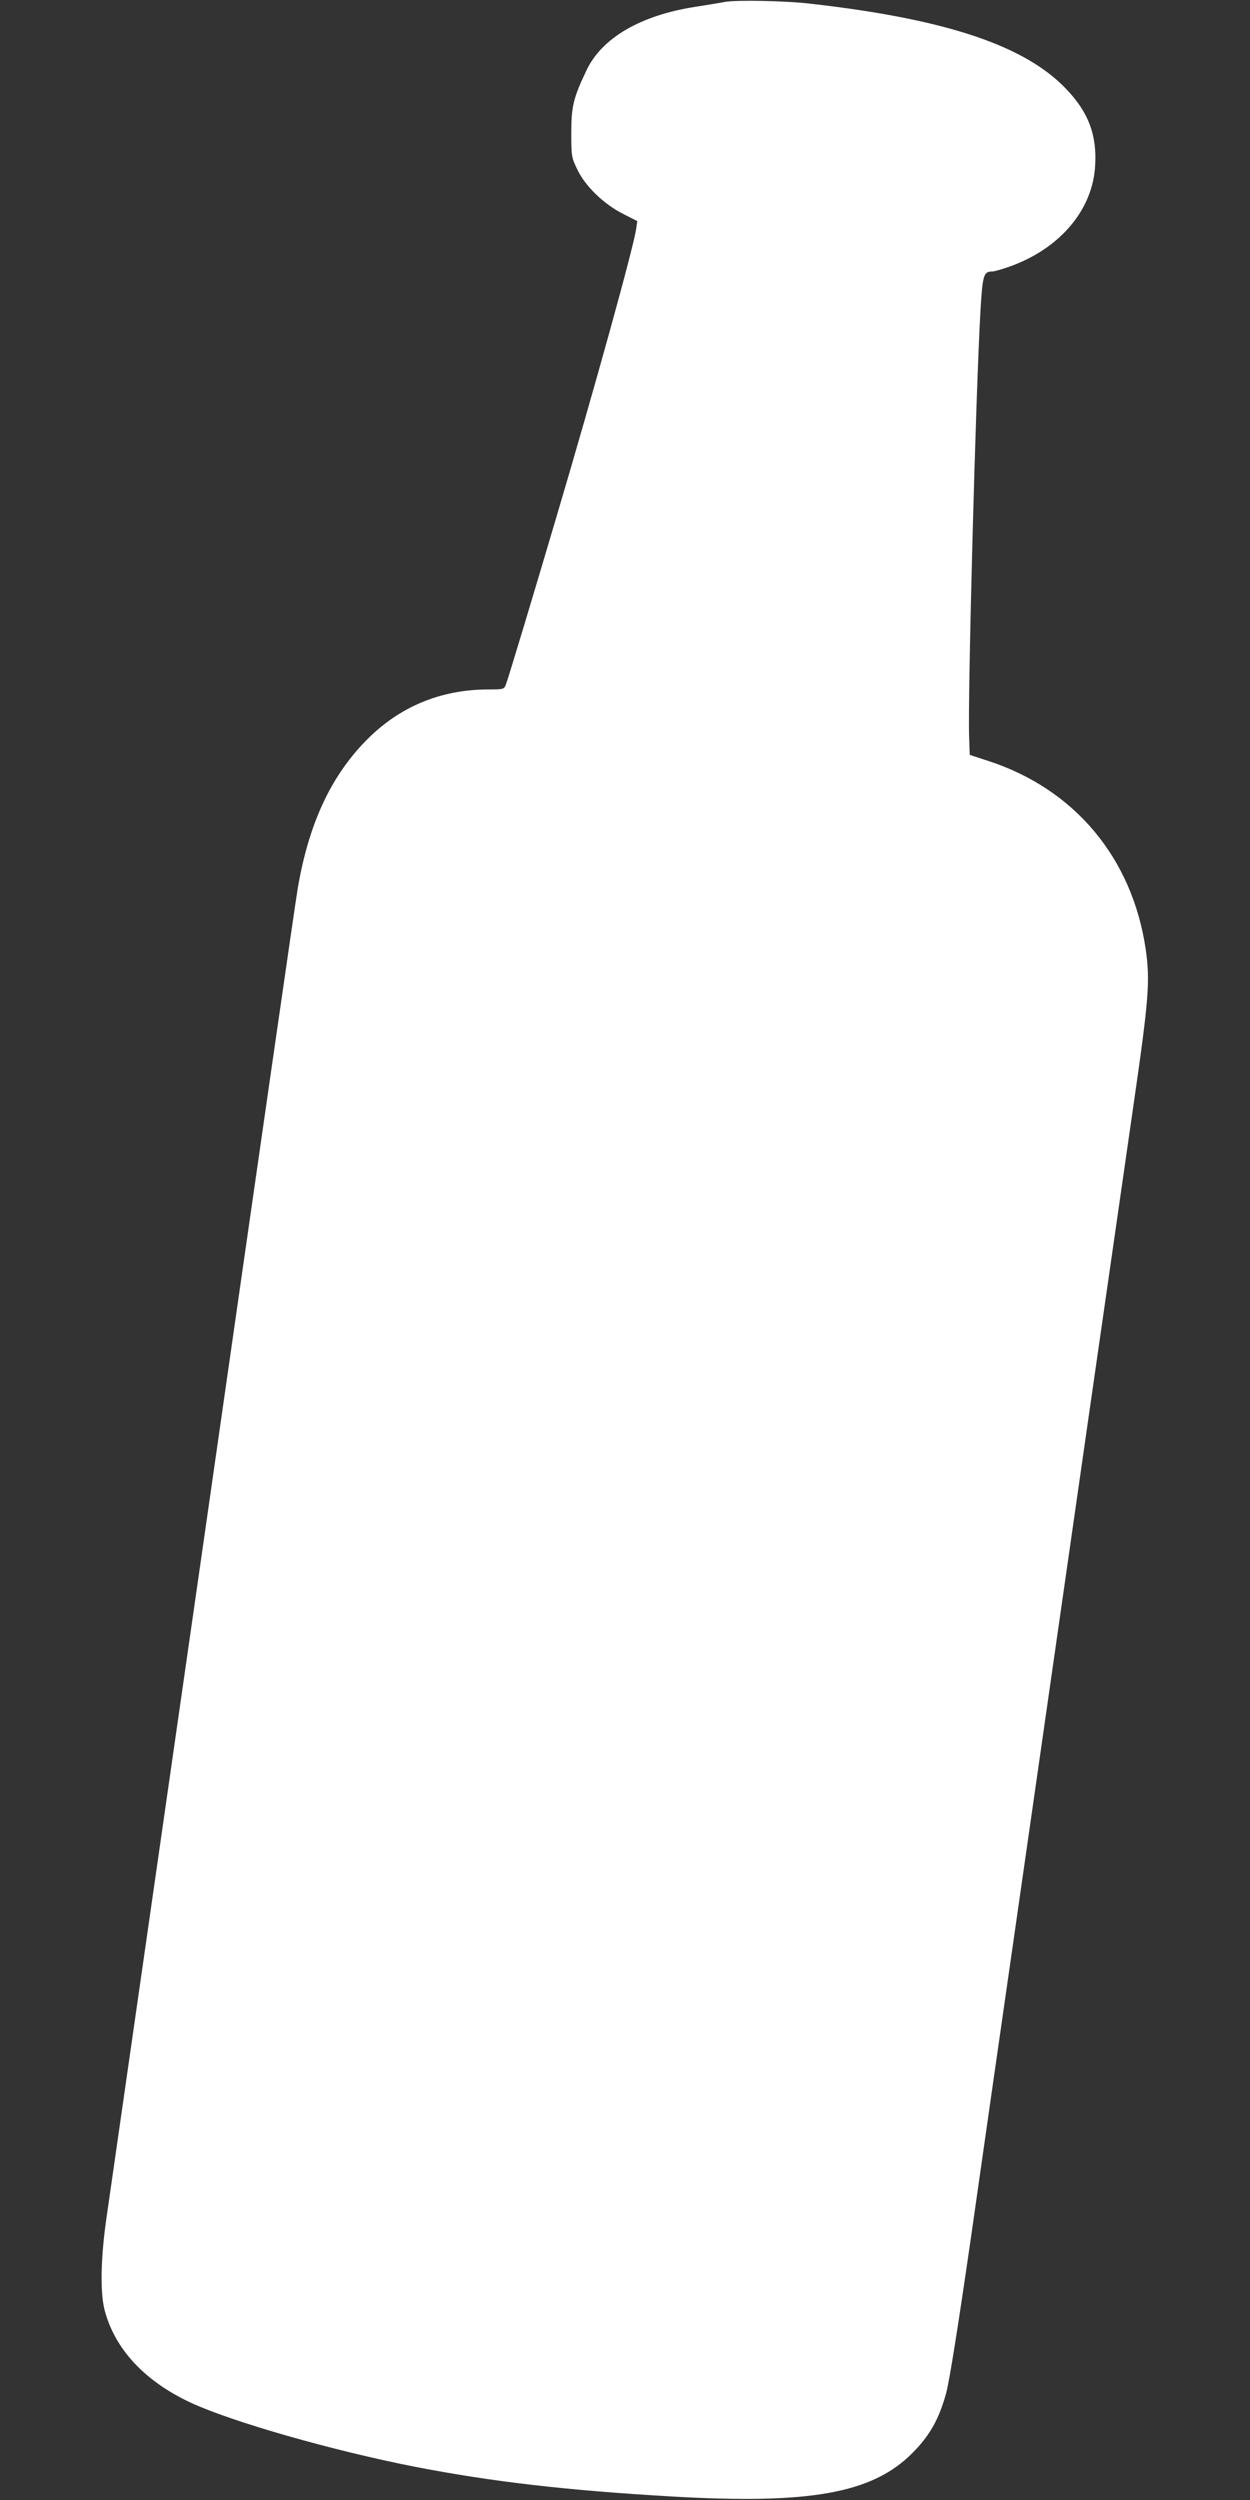
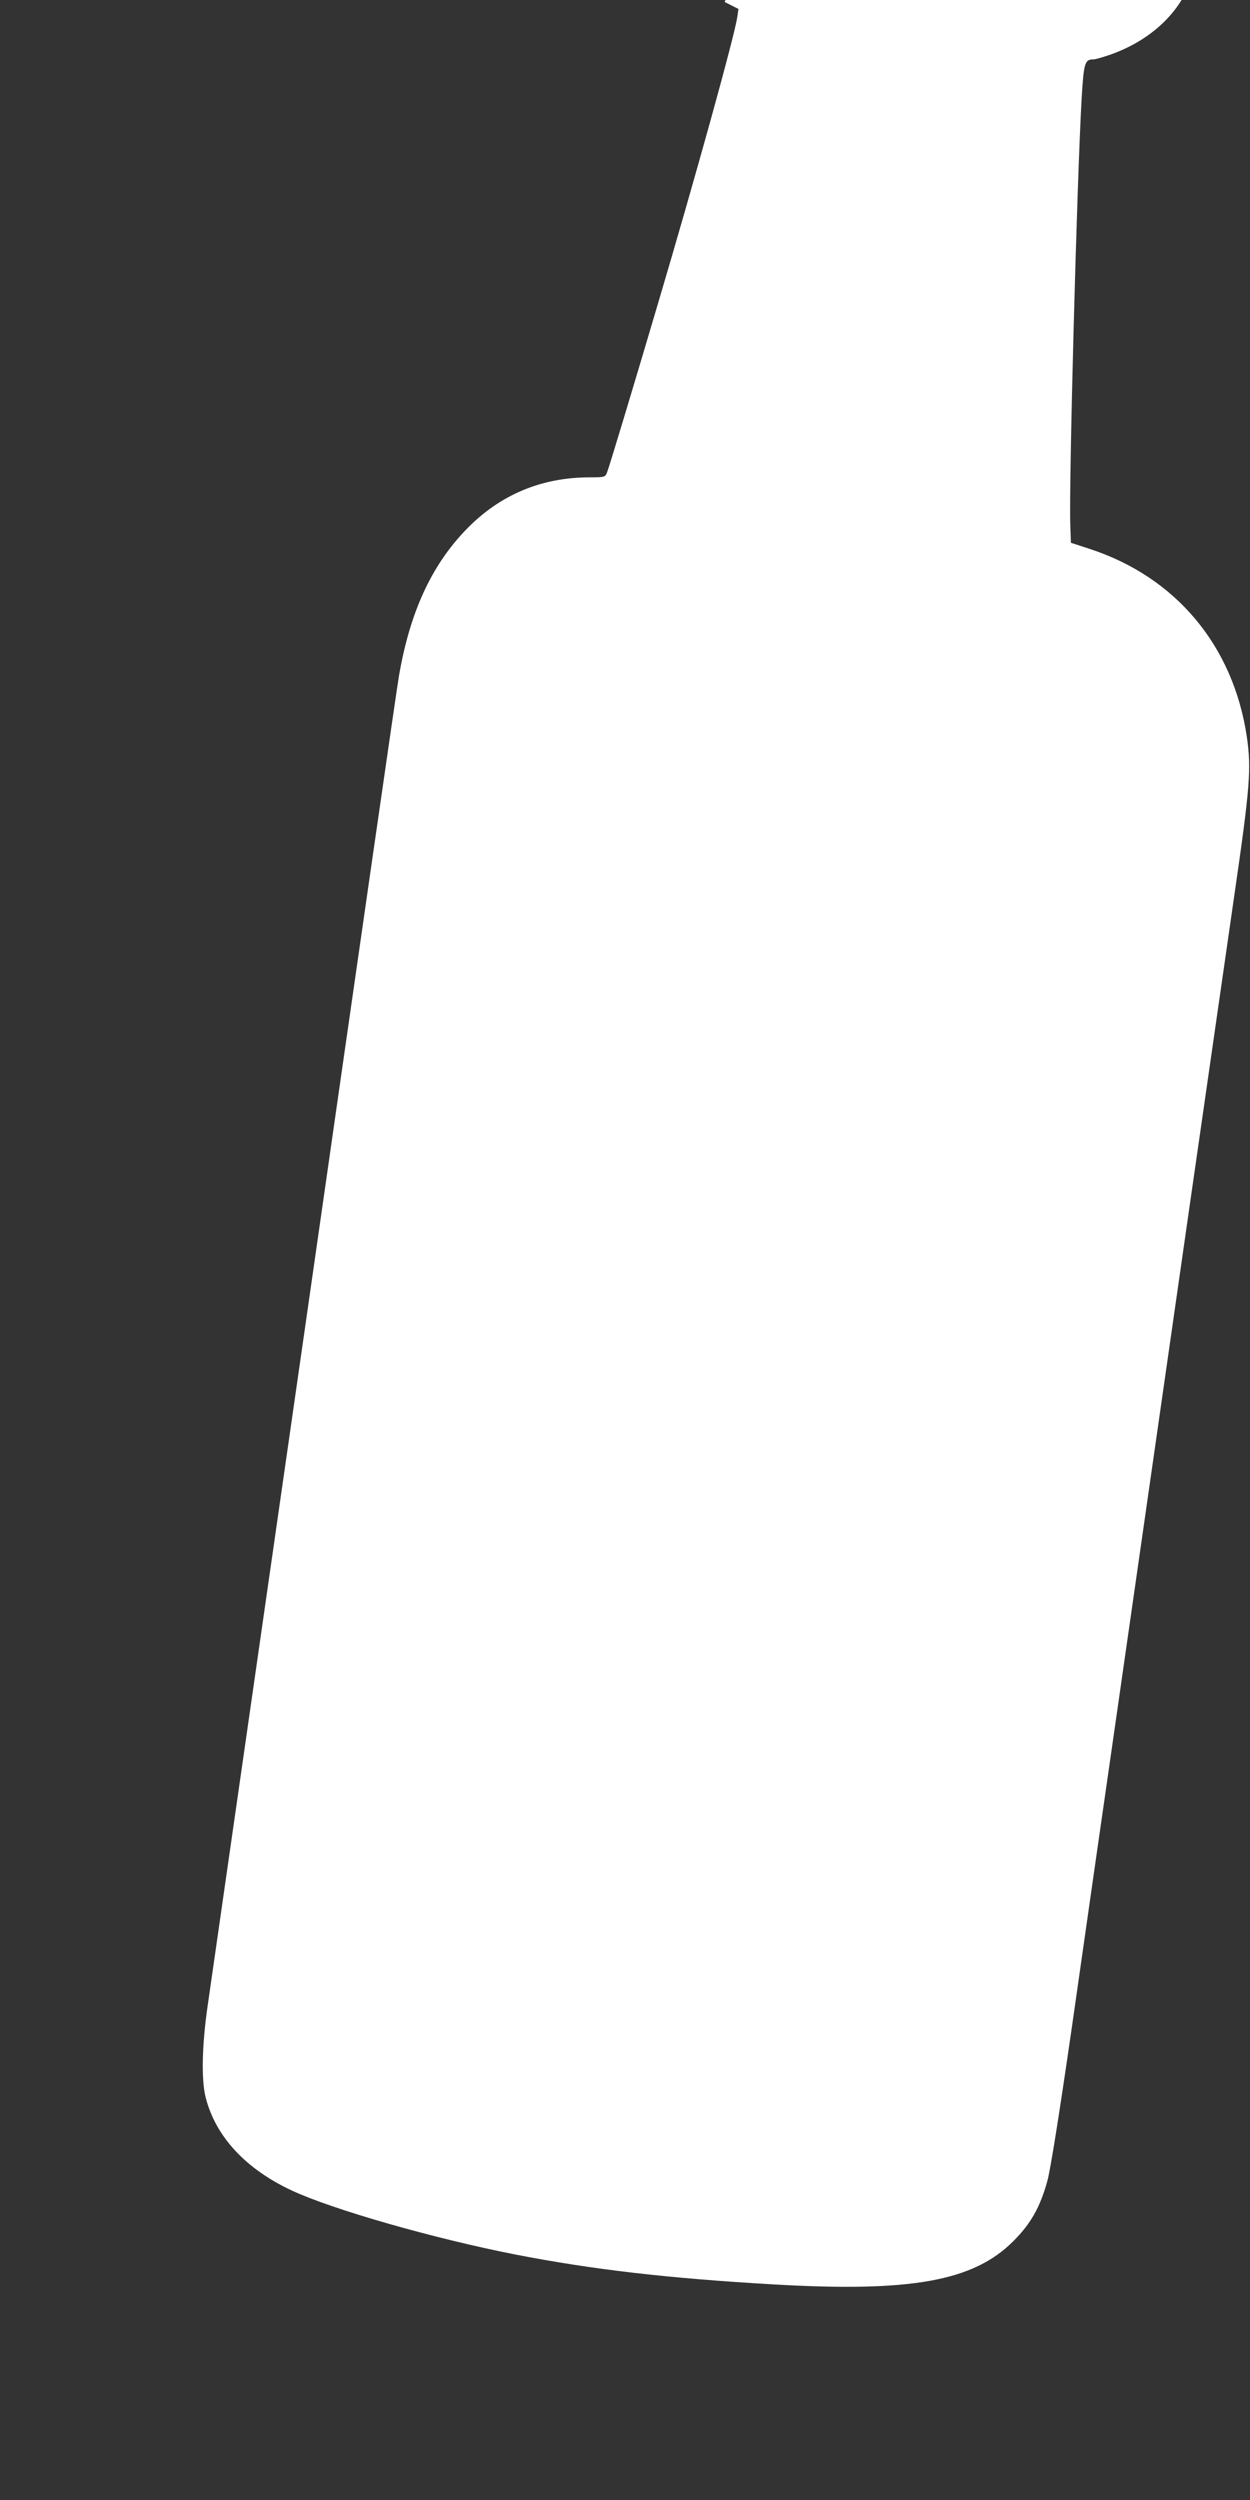
<svg xmlns="http://www.w3.org/2000/svg" version="1.0" width="640pt" height="1280pt" viewBox="0 0 640 1280" preserveAspectRatio="xMidYMid meet">
  <rect x="0" y="0" width="640" height="1280" fill="#333333" stroke="none" />
  <g transform="translate(0,1280) scale(0.1,-0.1)" fill="#ffffff" stroke="none">
-     <path d="M3710 12790 c-25 -5 -92 -16 -150 -25 -279 -43 -479 -159 -557 -325 -67 -140 -78 -185 -78 -320 0 -121 1 -127 33 -192 41 -84 136 -175 234 -224 l71 -36 -6 -41 c-14 -96 -213 -816 -409 -1477 -114 -386 -245 -822 -258 -855 -9 -24 -13 -25 -88 -25 -249 0 -462 -90 -633 -267 -178 -184 -288 -423 -344 -748 -13 -76 -184 -1263 -485 -3365 -119 -832 -468 -3256 -494 -3440 -30 -204 -34 -384 -11 -475 51 -200 204 -365 438 -475 211 -99 730 -247 1147 -329 401 -78 785 -122 1320 -153 706 -41 1025 16 1230 221 89 89 137 173 174 307 16 56 62 347 126 789 55 385 158 1107 230 1605 275 1920 533 3715 601 4185 82 565 88 652 65 815 -69 468 -364 820 -806 964 l-95 31 -3 90 c-8 197 34 1767 58 2185 11 184 16 200 61 200 10 0 51 12 91 26 255 92 422 289 435 514 10 157 -33 273 -145 391 -211 225 -616 361 -1312 440 -124 15 -383 20 -440 9z" />
+     <path d="M3710 12790 l71 -36 -6 -41 c-14 -96 -213 -816 -409 -1477 -114 -386 -245 -822 -258 -855 -9 -24 -13 -25 -88 -25 -249 0 -462 -90 -633 -267 -178 -184 -288 -423 -344 -748 -13 -76 -184 -1263 -485 -3365 -119 -832 -468 -3256 -494 -3440 -30 -204 -34 -384 -11 -475 51 -200 204 -365 438 -475 211 -99 730 -247 1147 -329 401 -78 785 -122 1320 -153 706 -41 1025 16 1230 221 89 89 137 173 174 307 16 56 62 347 126 789 55 385 158 1107 230 1605 275 1920 533 3715 601 4185 82 565 88 652 65 815 -69 468 -364 820 -806 964 l-95 31 -3 90 c-8 197 34 1767 58 2185 11 184 16 200 61 200 10 0 51 12 91 26 255 92 422 289 435 514 10 157 -33 273 -145 391 -211 225 -616 361 -1312 440 -124 15 -383 20 -440 9z" />
  </g>
</svg>